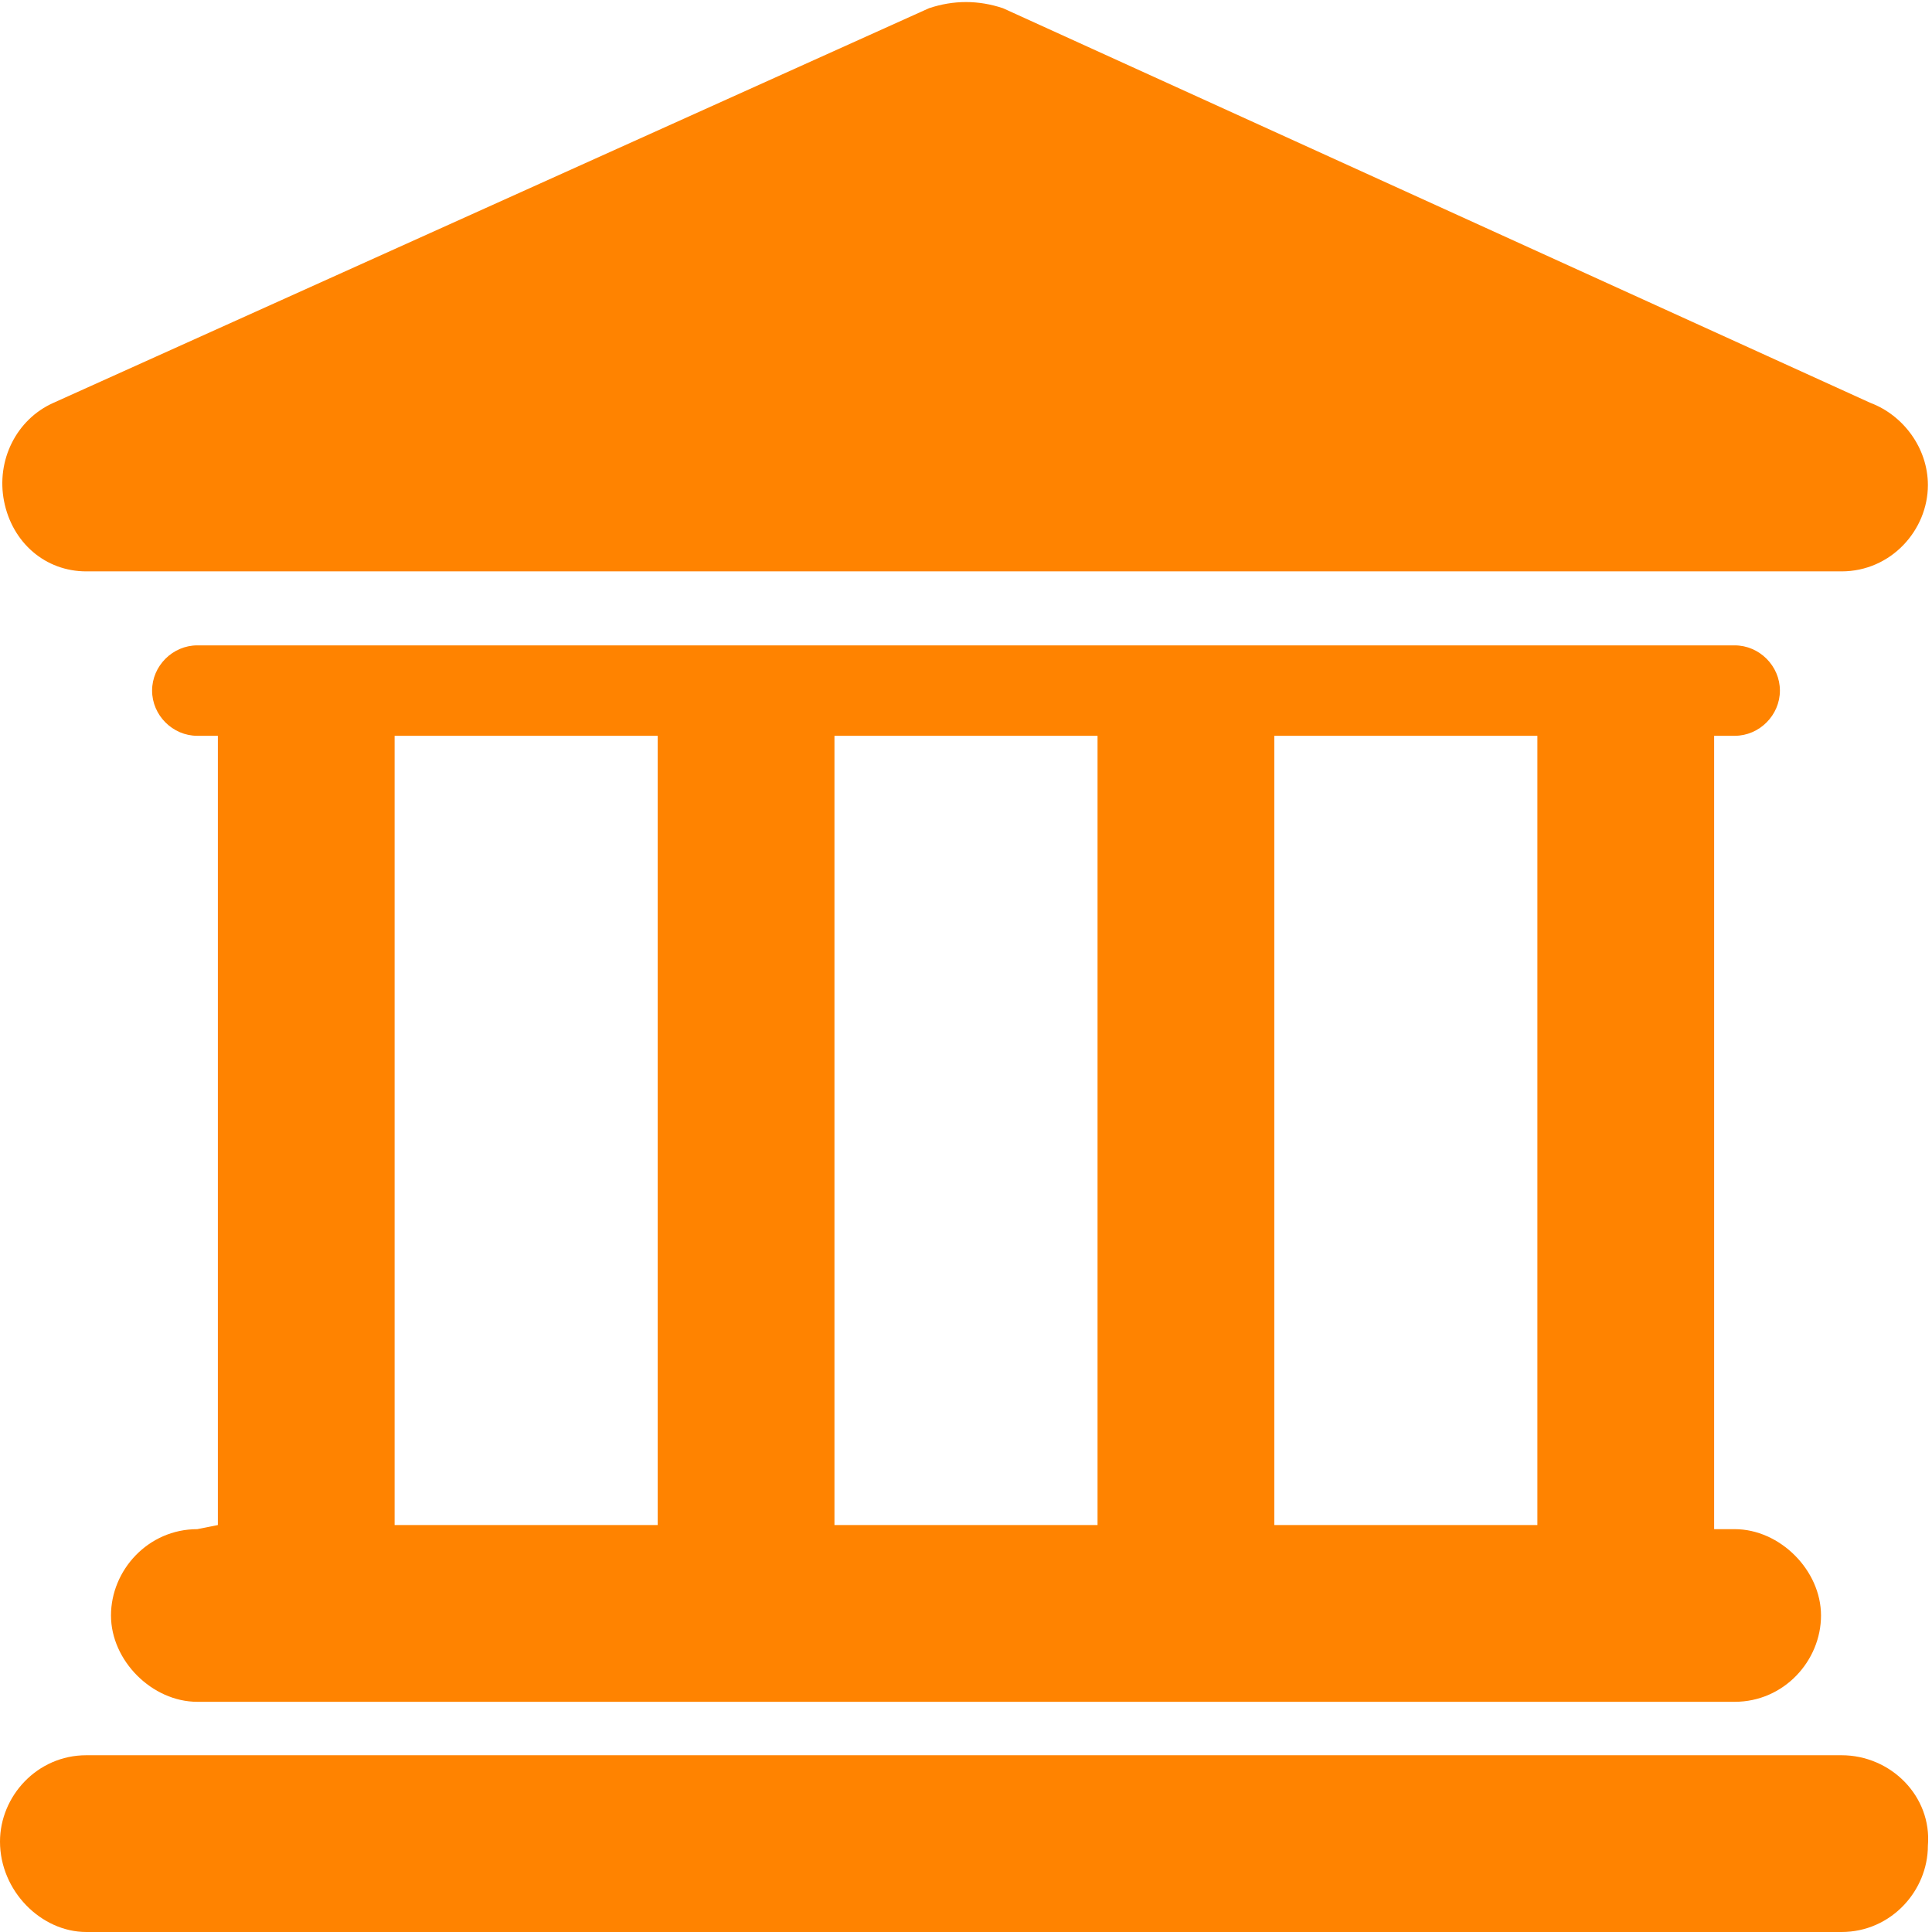
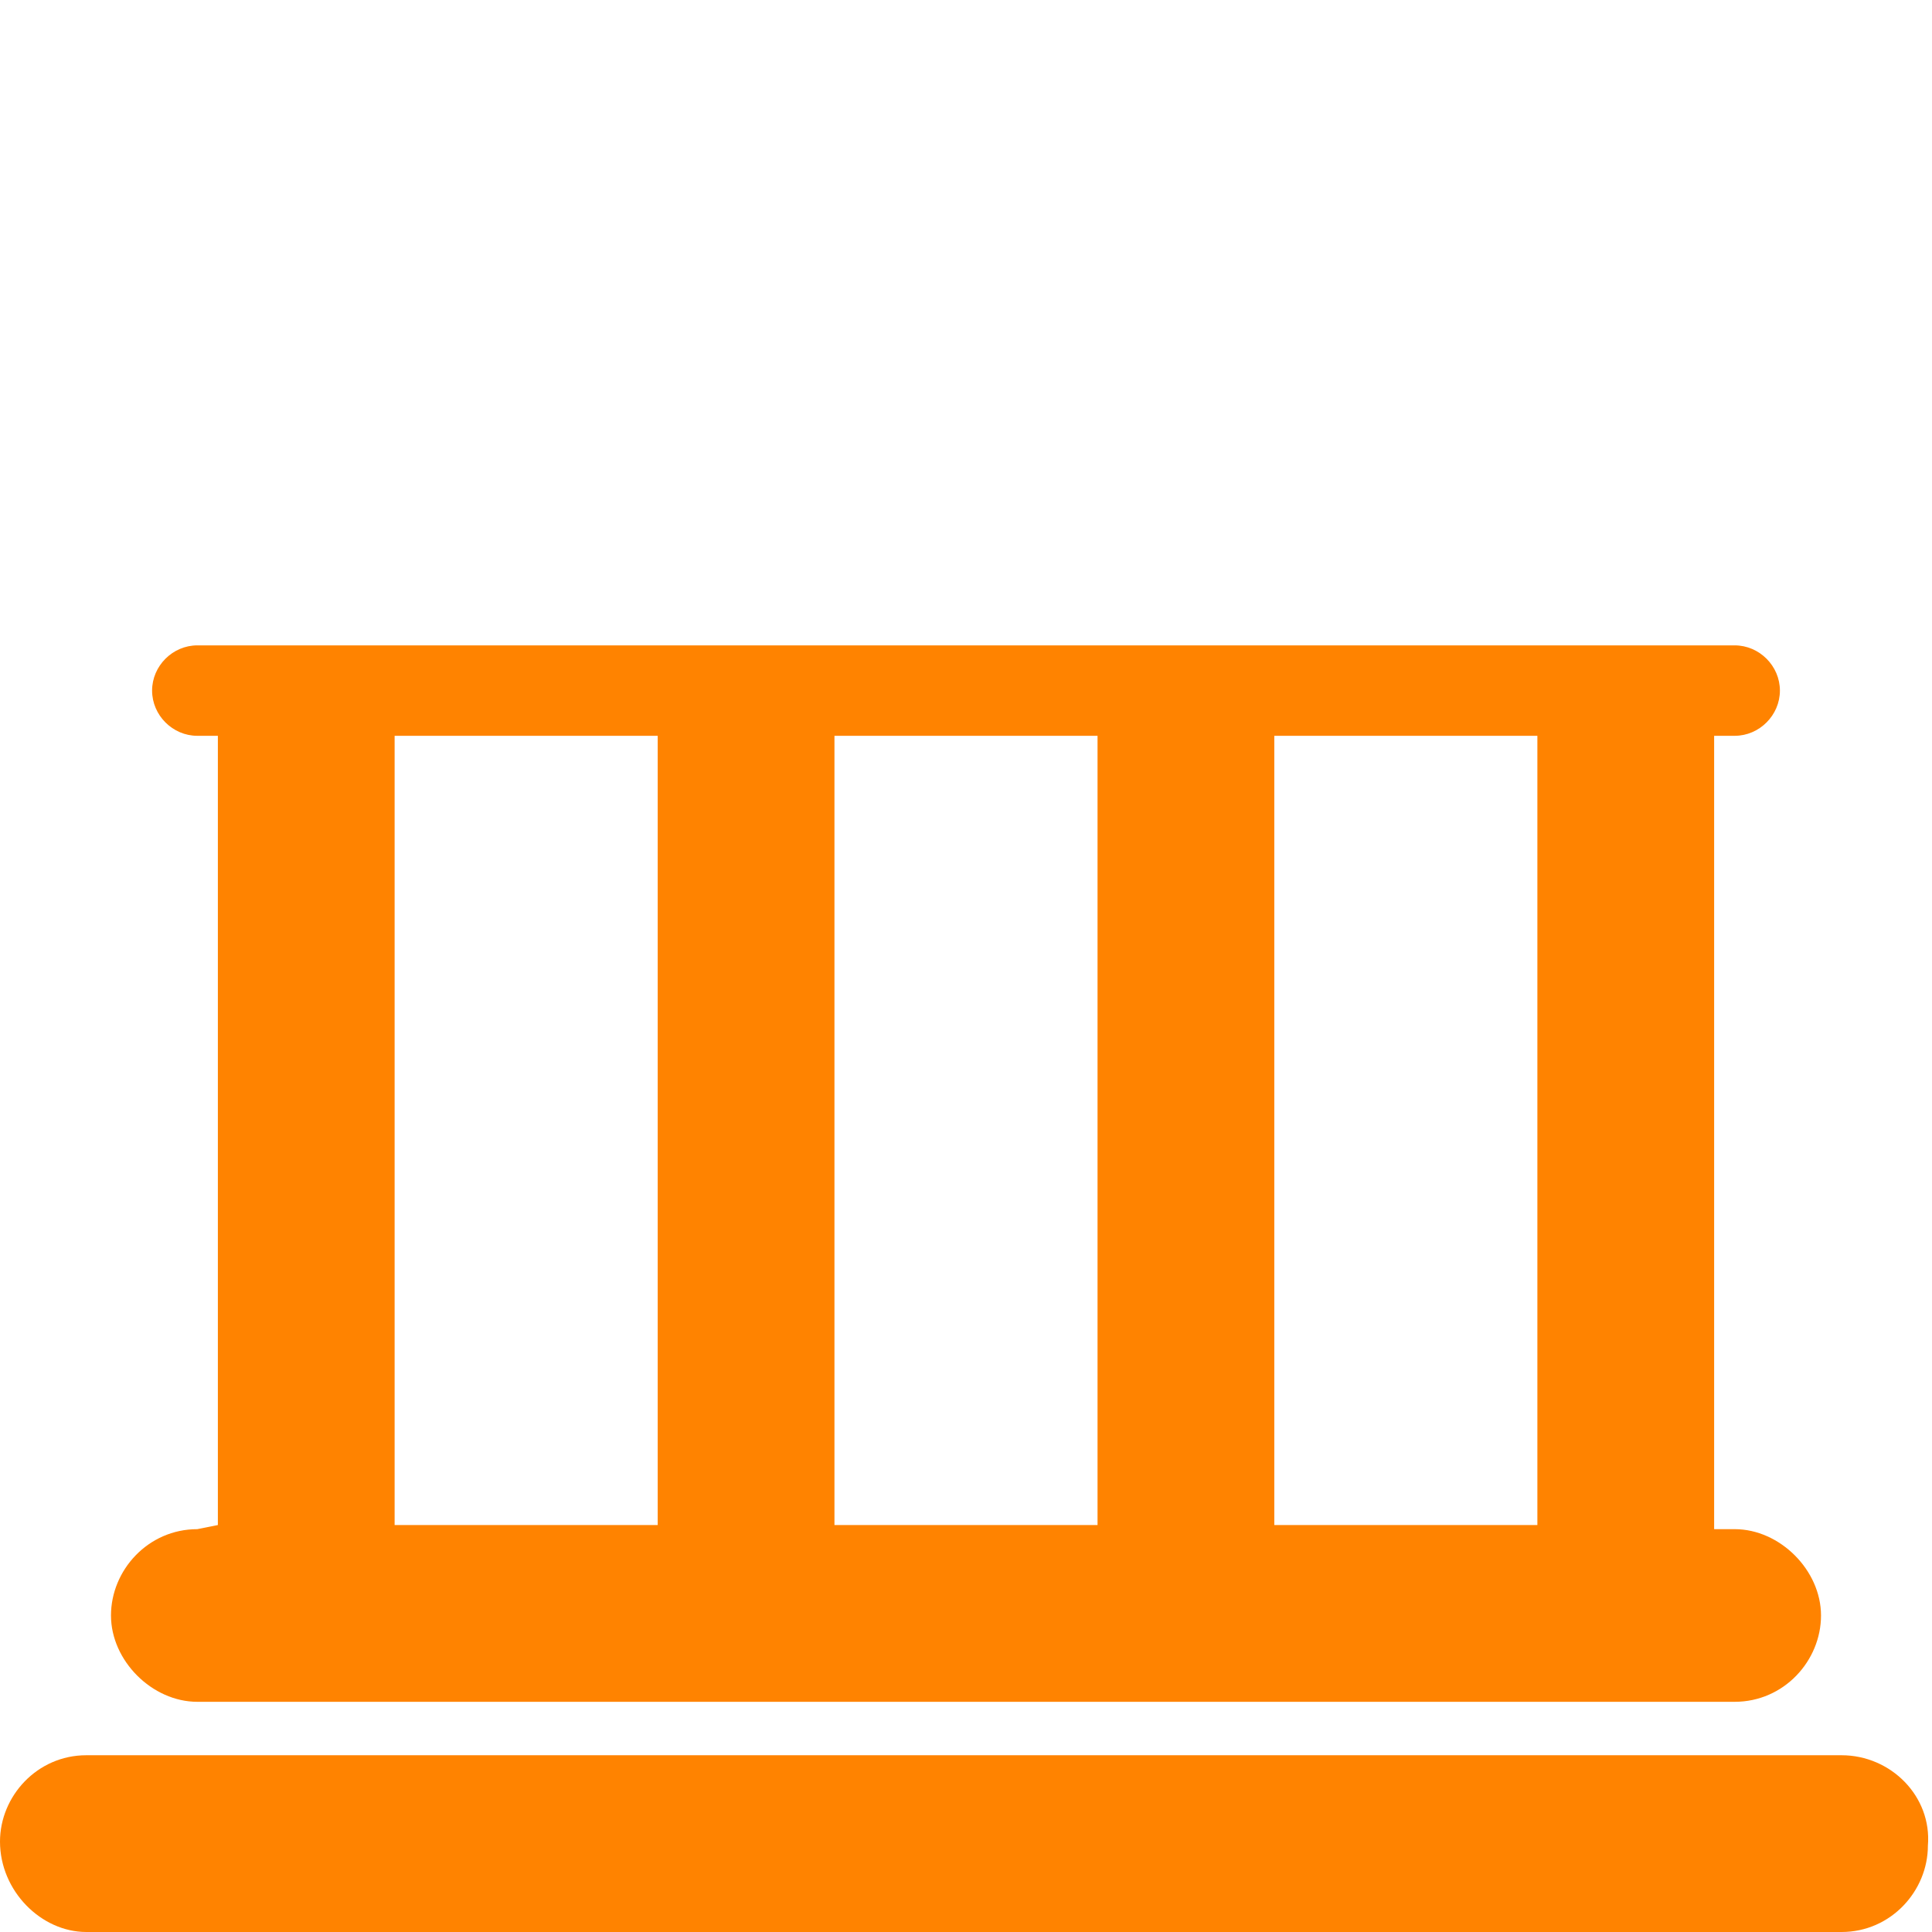
<svg xmlns="http://www.w3.org/2000/svg" version="1.1" id="Capa_1" x="0px" y="0px" viewBox="0 0 47 47" style="enable-background:new 0 0 47 47;" xml:space="preserve">
  <style type="text/css">
	.st0{fill:#FF8300;}
</style>
  <g>
    <g id="Layer_1_78_">
      <g>
        <path class="st0" d="M44.8,42.7H2.1c-1.2,0-2.1,1-2.1,2.1C0,46,1,47,2.1,47h42.7c1.2,0,2.1-1,2.1-2.1C47,43.7,46,42.7,44.8,42.7z     " />
        <path class="st0" d="M4.8,37.2c-1.2,0-2.1,1-2.1,2.1s1,2.1,2.1,2.1h37.4c1.2,0,2.1-1,2.1-2.1s-1-2.1-2.1-2.1h-0.5V17.9h0.5     c0.6,0,1.1-0.5,1.1-1.1s-0.5-1.1-1.1-1.1H4.8c-0.6,0-1.1,0.5-1.1,1.1s0.5,1.1,1.1,1.1h0.5v19.2L4.8,37.2L4.8,37.2z M37.4,17.9     v19.2H31V17.9H37.4z M26.7,17.9v19.2h-6.4V17.9H26.7z M9.6,17.9H16v19.2H9.6V17.9z" />
-         <path class="st0" d="M2.1,13.9h42.7c0,0,0,0,0,0c1.2,0,2.1-1,2.1-2.1c0-0.9-0.6-1.7-1.4-2L24.4,0.2c-0.6-0.2-1.2-0.2-1.8,0     L1.3,9.8c-0.9,0.4-1.4,1.4-1.2,2.4C0.3,13.2,1.1,13.9,2.1,13.9z" />
      </g>
    </g>
  </g>
</svg>